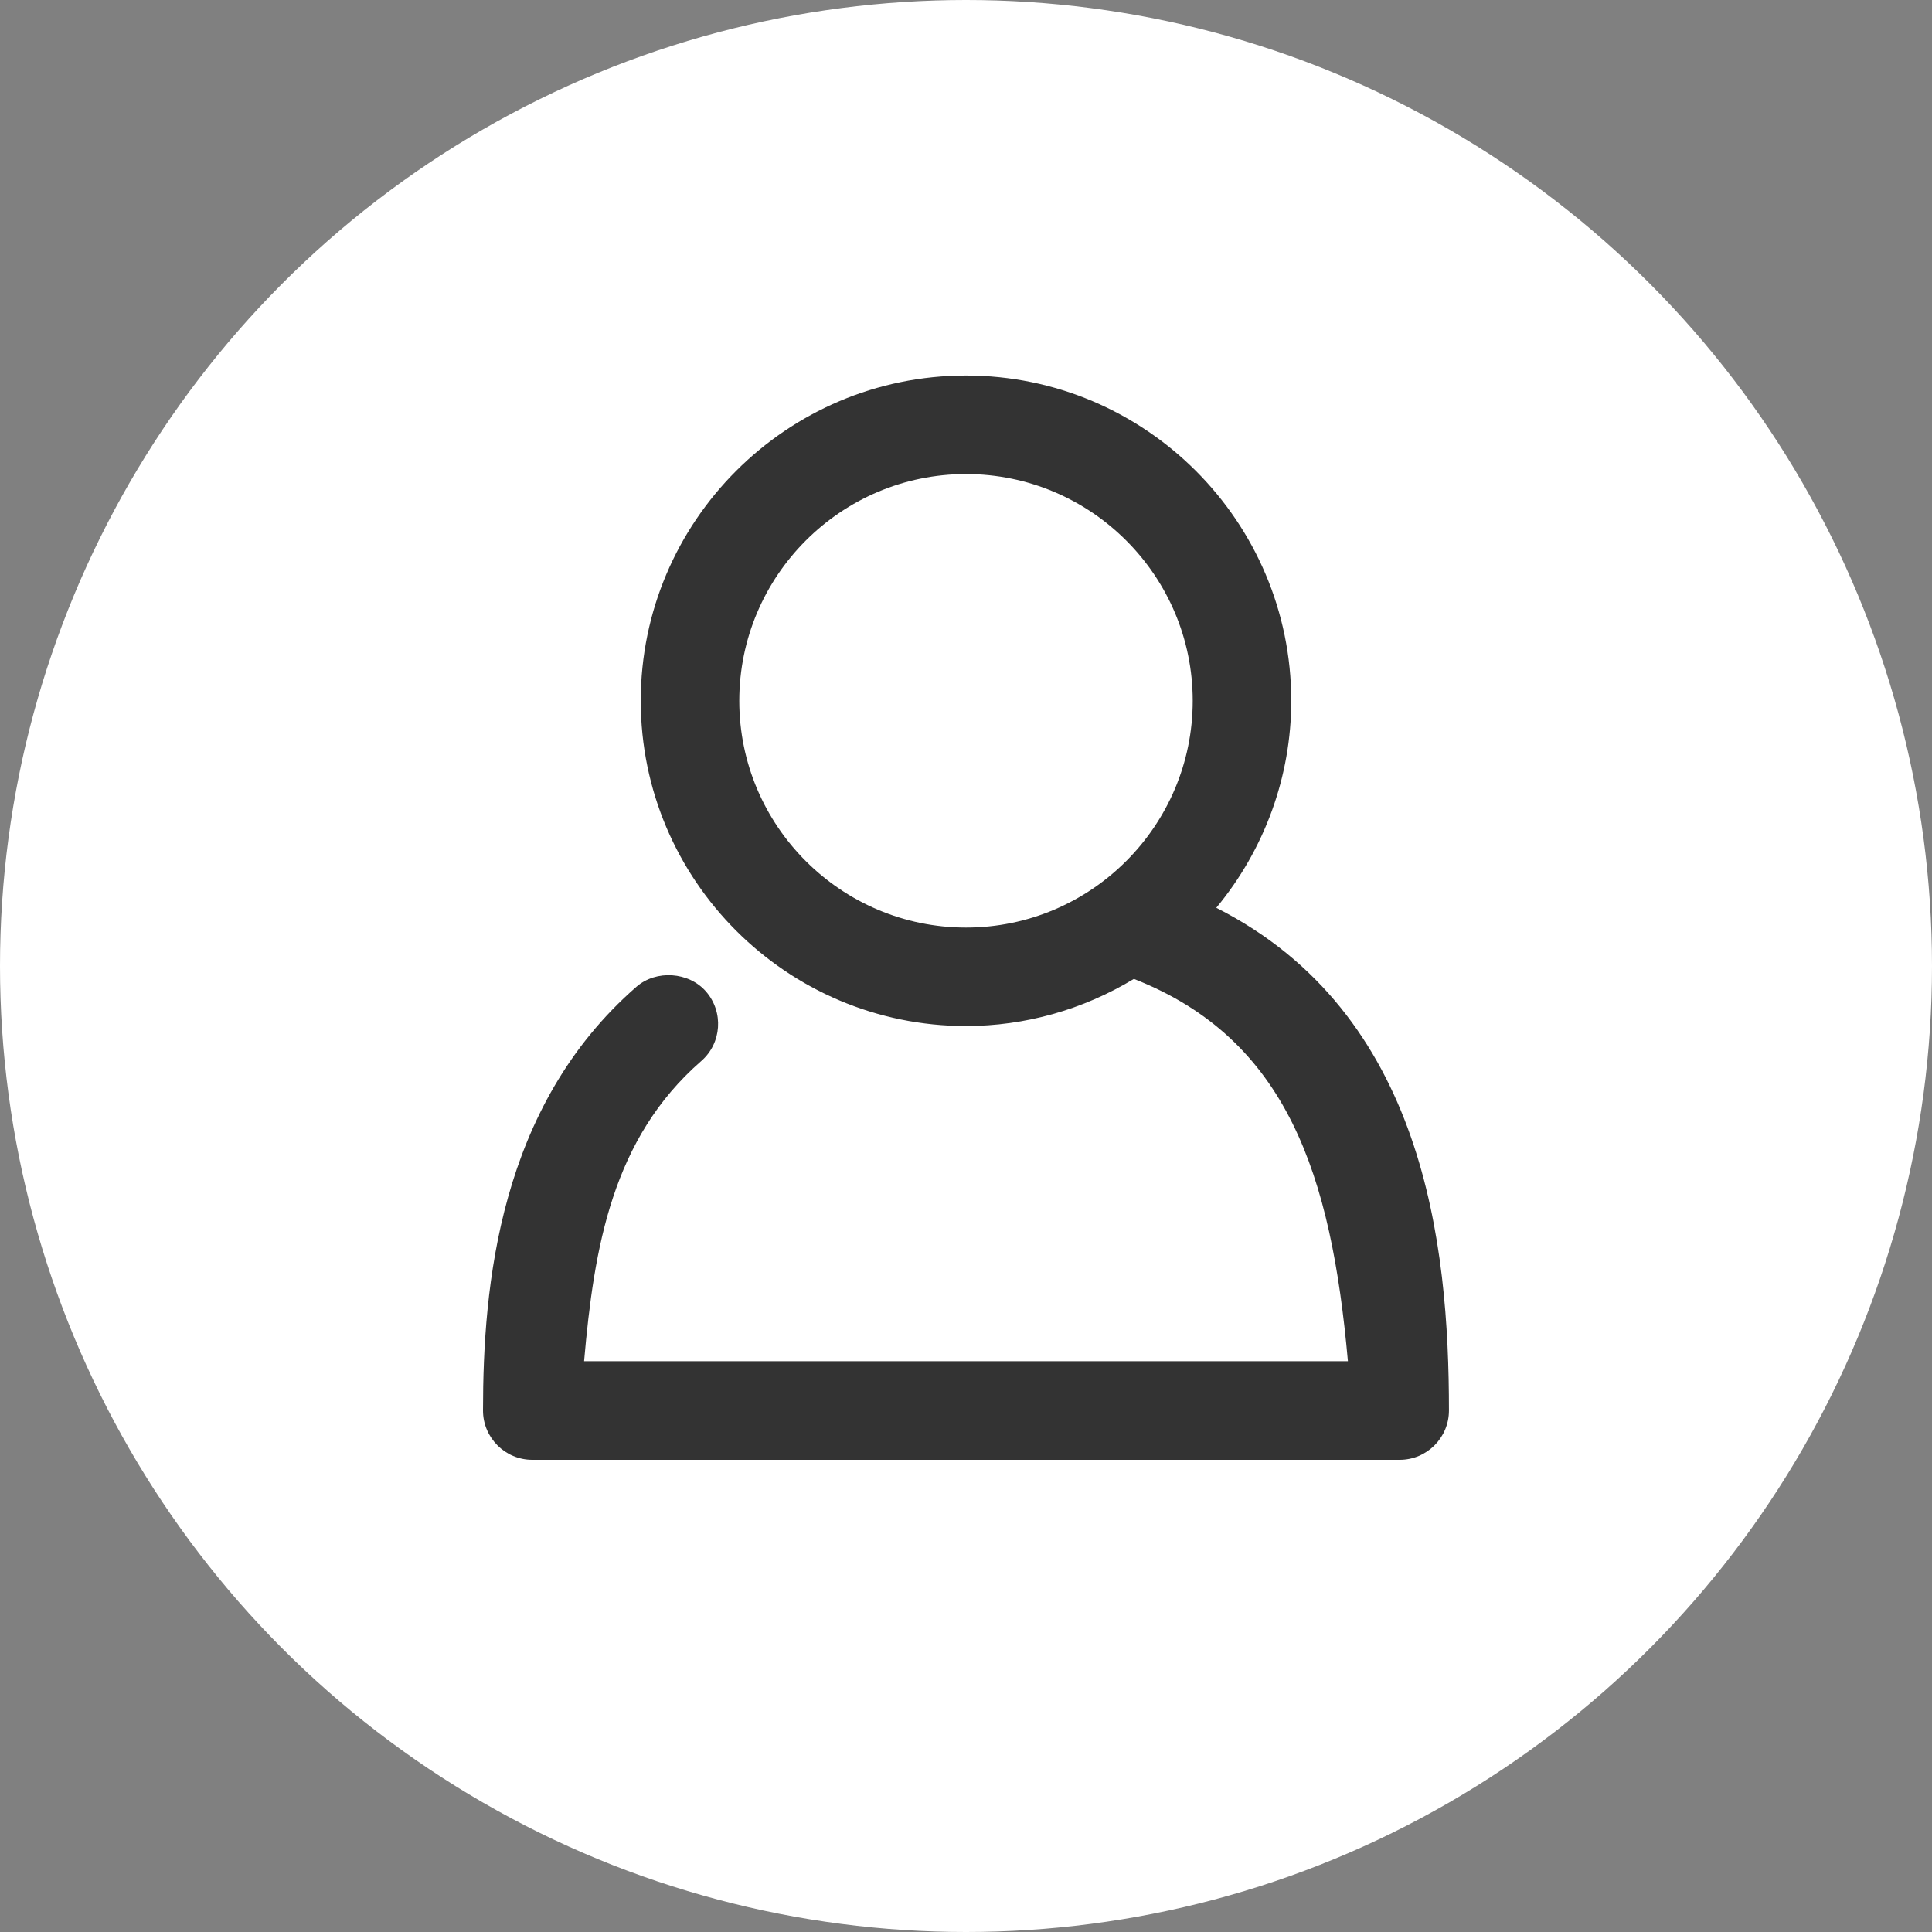
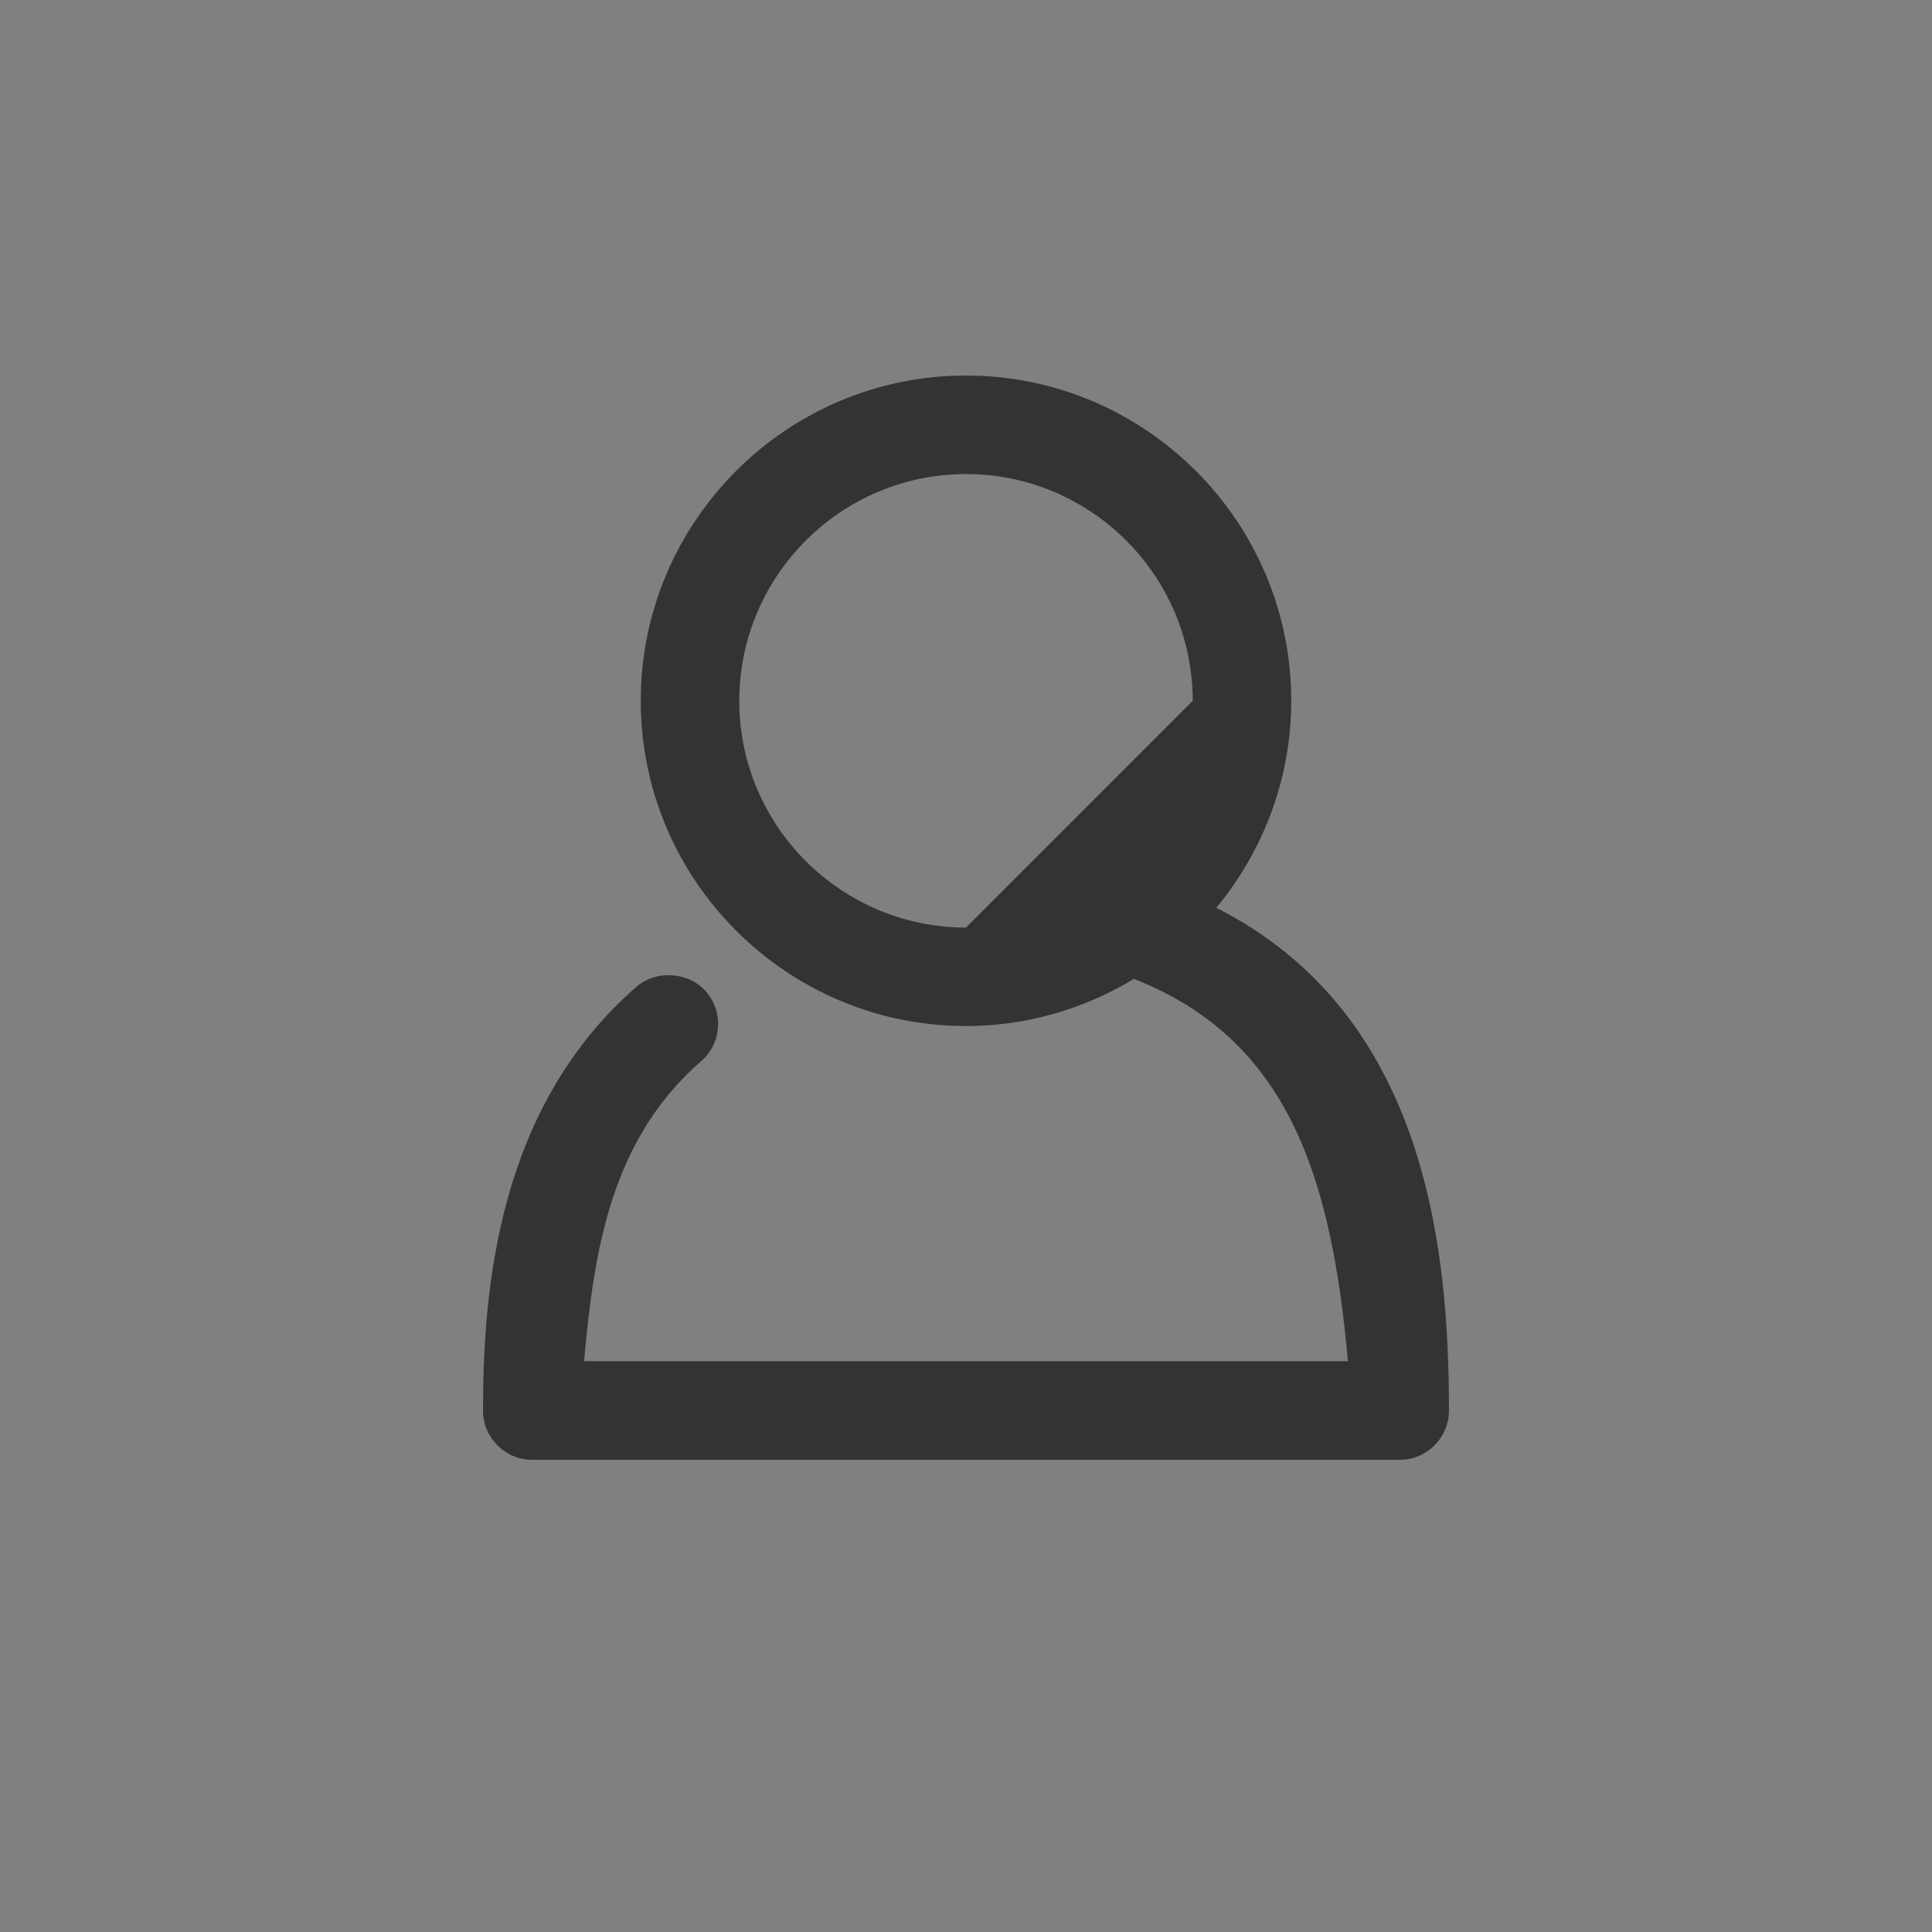
<svg xmlns="http://www.w3.org/2000/svg" version="1.1" id="Capa_1" x="0px" y="0px" width="40px" height="40px" viewBox="0 0 40 40" enable-background="new 0 0 40 40" xml:space="preserve">
  <rect x="0" y="0" width="40" height="40" fill="#808080" stroke="none" />
  <g>
    <g>
-       <circle fill="#FFFFFF" cx="20" cy="20" r="20" />
-     </g>
-     <path fill="#333333" d="M25.182,18.795c1.002-1.211,1.552-2.721,1.552-4.286c0-3.713-3.021-6.734-6.734-6.734   s-6.734,3.021-6.734,6.734s3.021,6.734,6.734,6.734c1.222,0,2.422-0.338,3.476-0.976c3.176,1.244,4.088,4.064,4.431,7.915H12.093   c0.207-2.366,0.584-4.609,2.425-6.214c0.425-0.369,0.468-1.015,0.099-1.44c-0.355-0.408-1.031-0.454-1.439-0.099   C10.329,22.911,10,26.626,10,29.204c0,0.562,0.458,1.02,1.02,1.02h17.959c0.562,0,1.02-0.458,1.02-1.02   C30,25.766,29.494,20.979,25.182,18.795z M20,19.204c-2.588,0-4.694-2.106-4.694-4.694S17.412,9.815,20,9.815   s4.694,2.106,4.694,4.694S22.588,19.204,20,19.204z" />
+       </g>
+     <path fill="#333333" d="M25.182,18.795c1.002-1.211,1.552-2.721,1.552-4.286c0-3.713-3.021-6.734-6.734-6.734   s-6.734,3.021-6.734,6.734s3.021,6.734,6.734,6.734c1.222,0,2.422-0.338,3.476-0.976c3.176,1.244,4.088,4.064,4.431,7.915H12.093   c0.207-2.366,0.584-4.609,2.425-6.214c0.425-0.369,0.468-1.015,0.099-1.44c-0.355-0.408-1.031-0.454-1.439-0.099   C10.329,22.911,10,26.626,10,29.204c0,0.562,0.458,1.02,1.02,1.02h17.959c0.562,0,1.02-0.458,1.02-1.02   C30,25.766,29.494,20.979,25.182,18.795z M20,19.204c-2.588,0-4.694-2.106-4.694-4.694S17.412,9.815,20,9.815   s4.694,2.106,4.694,4.694z" />
  </g>
</svg>